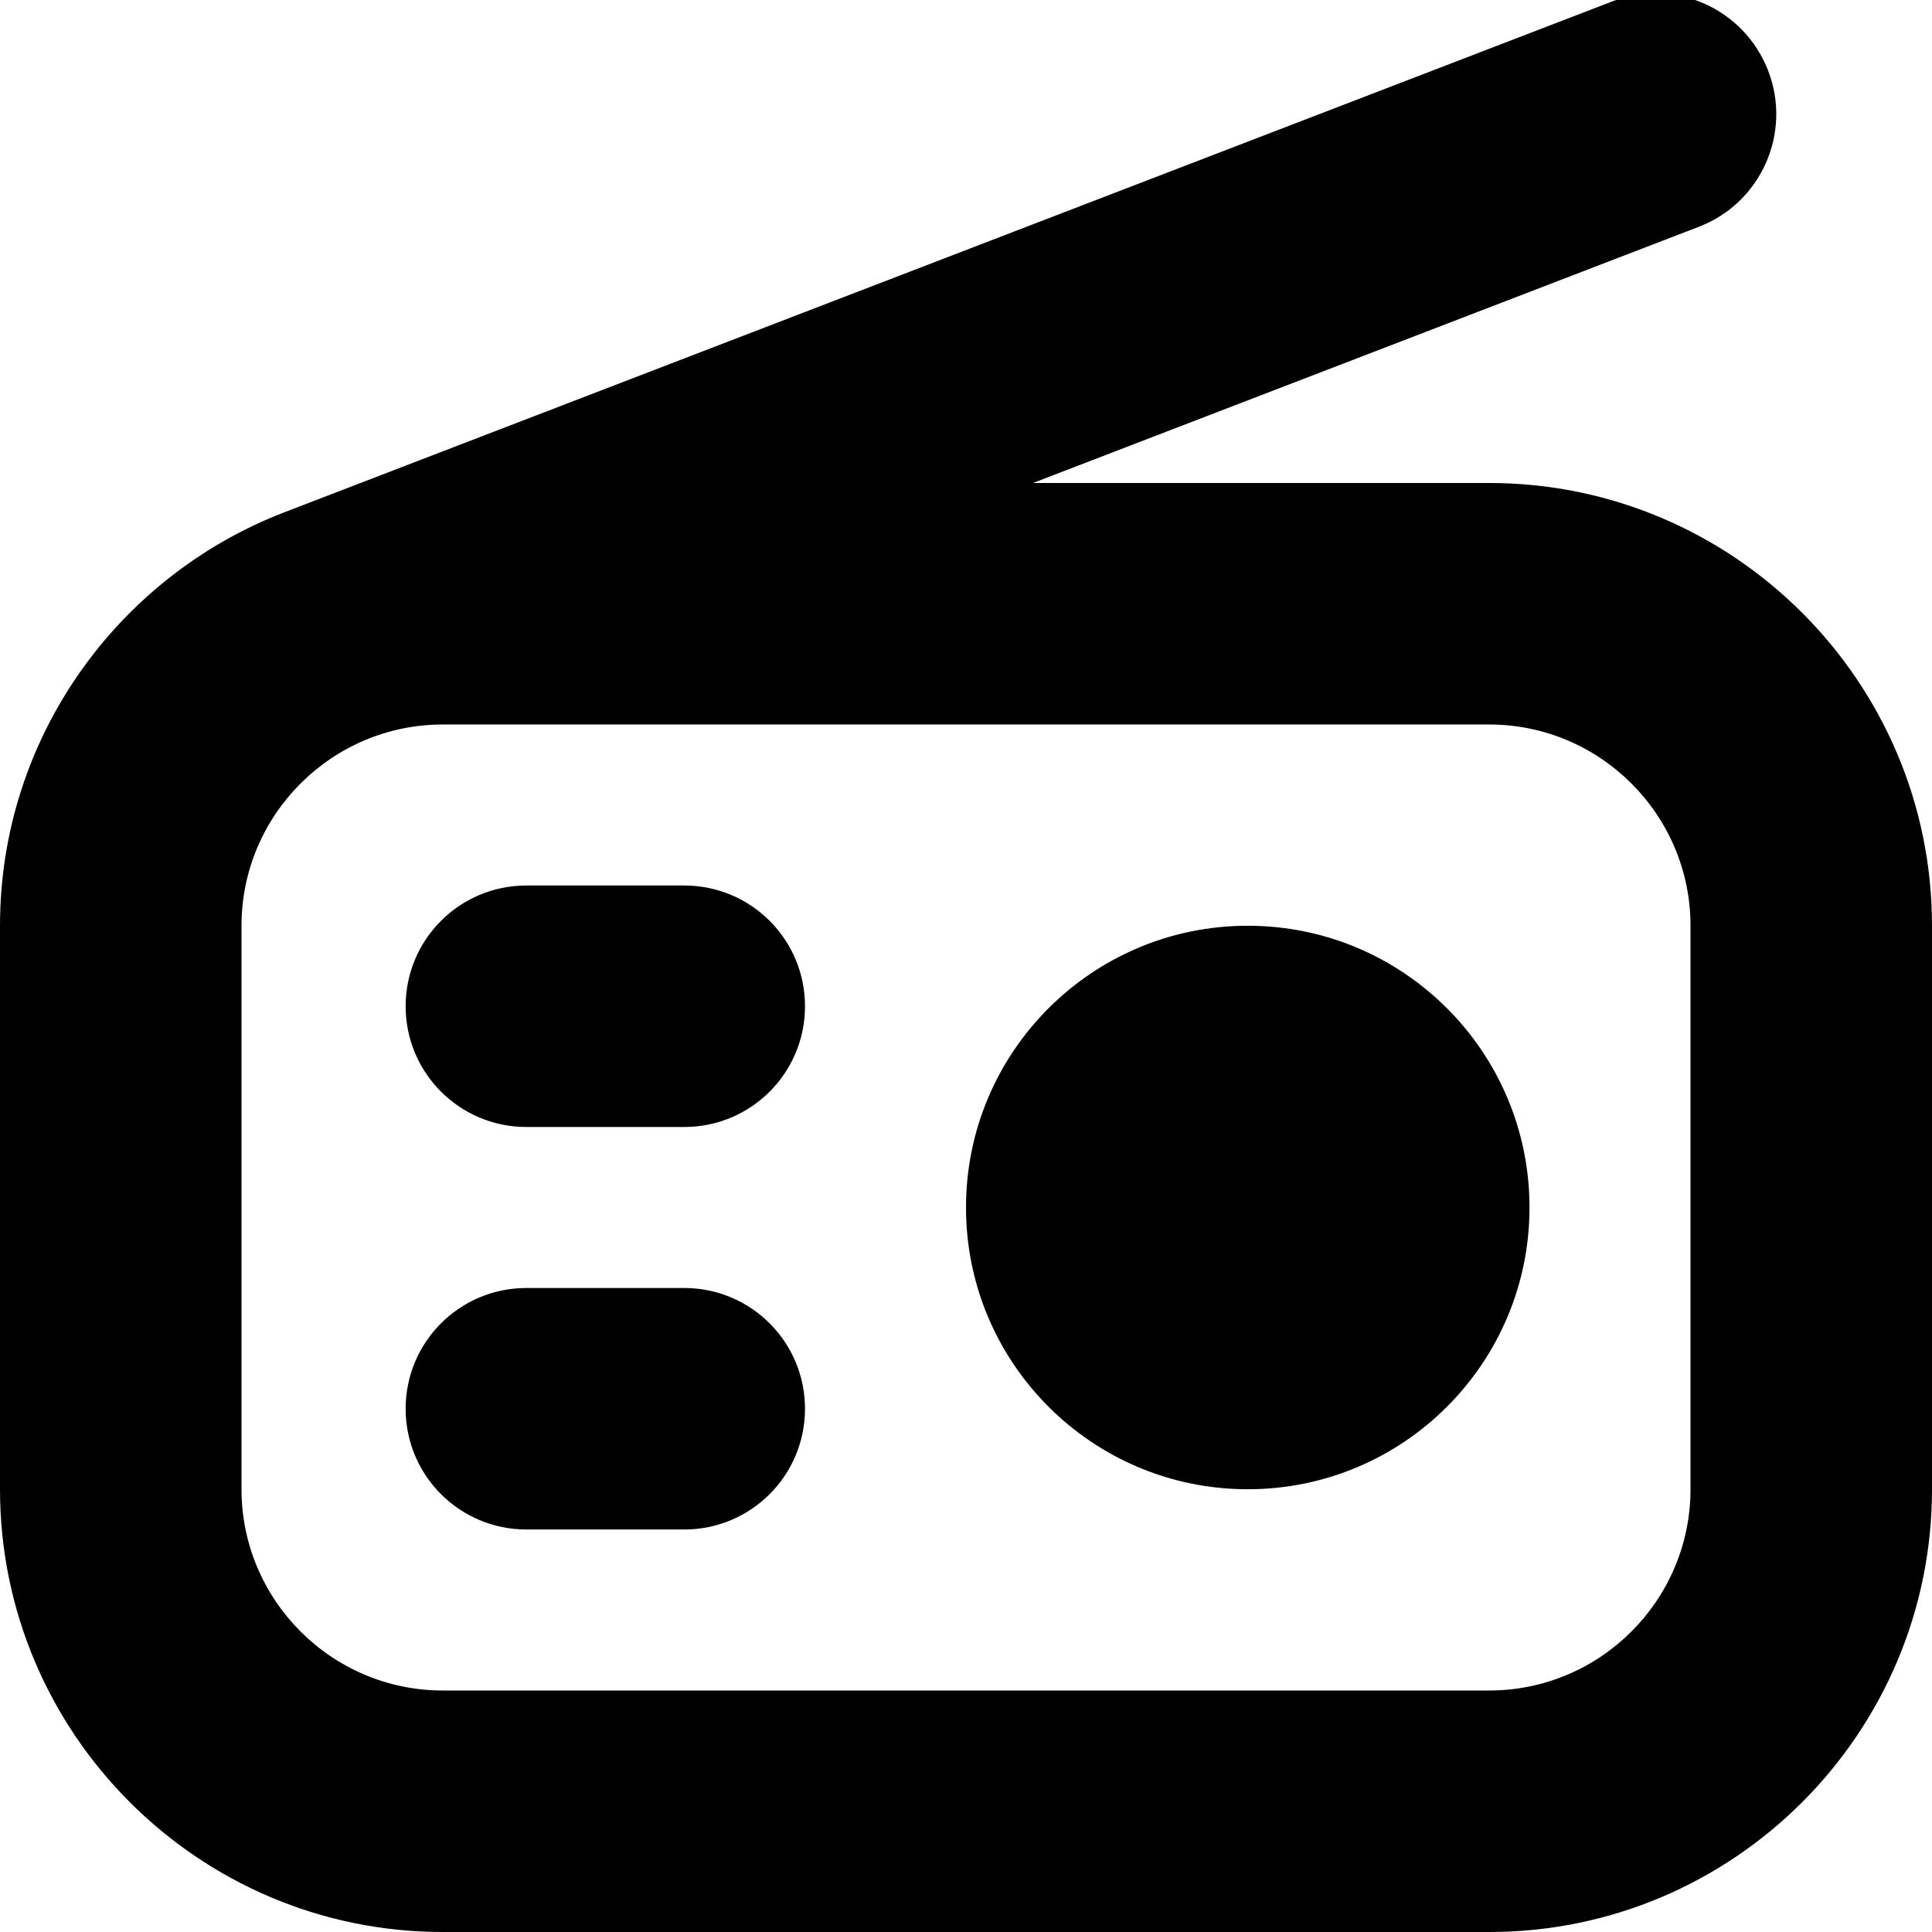
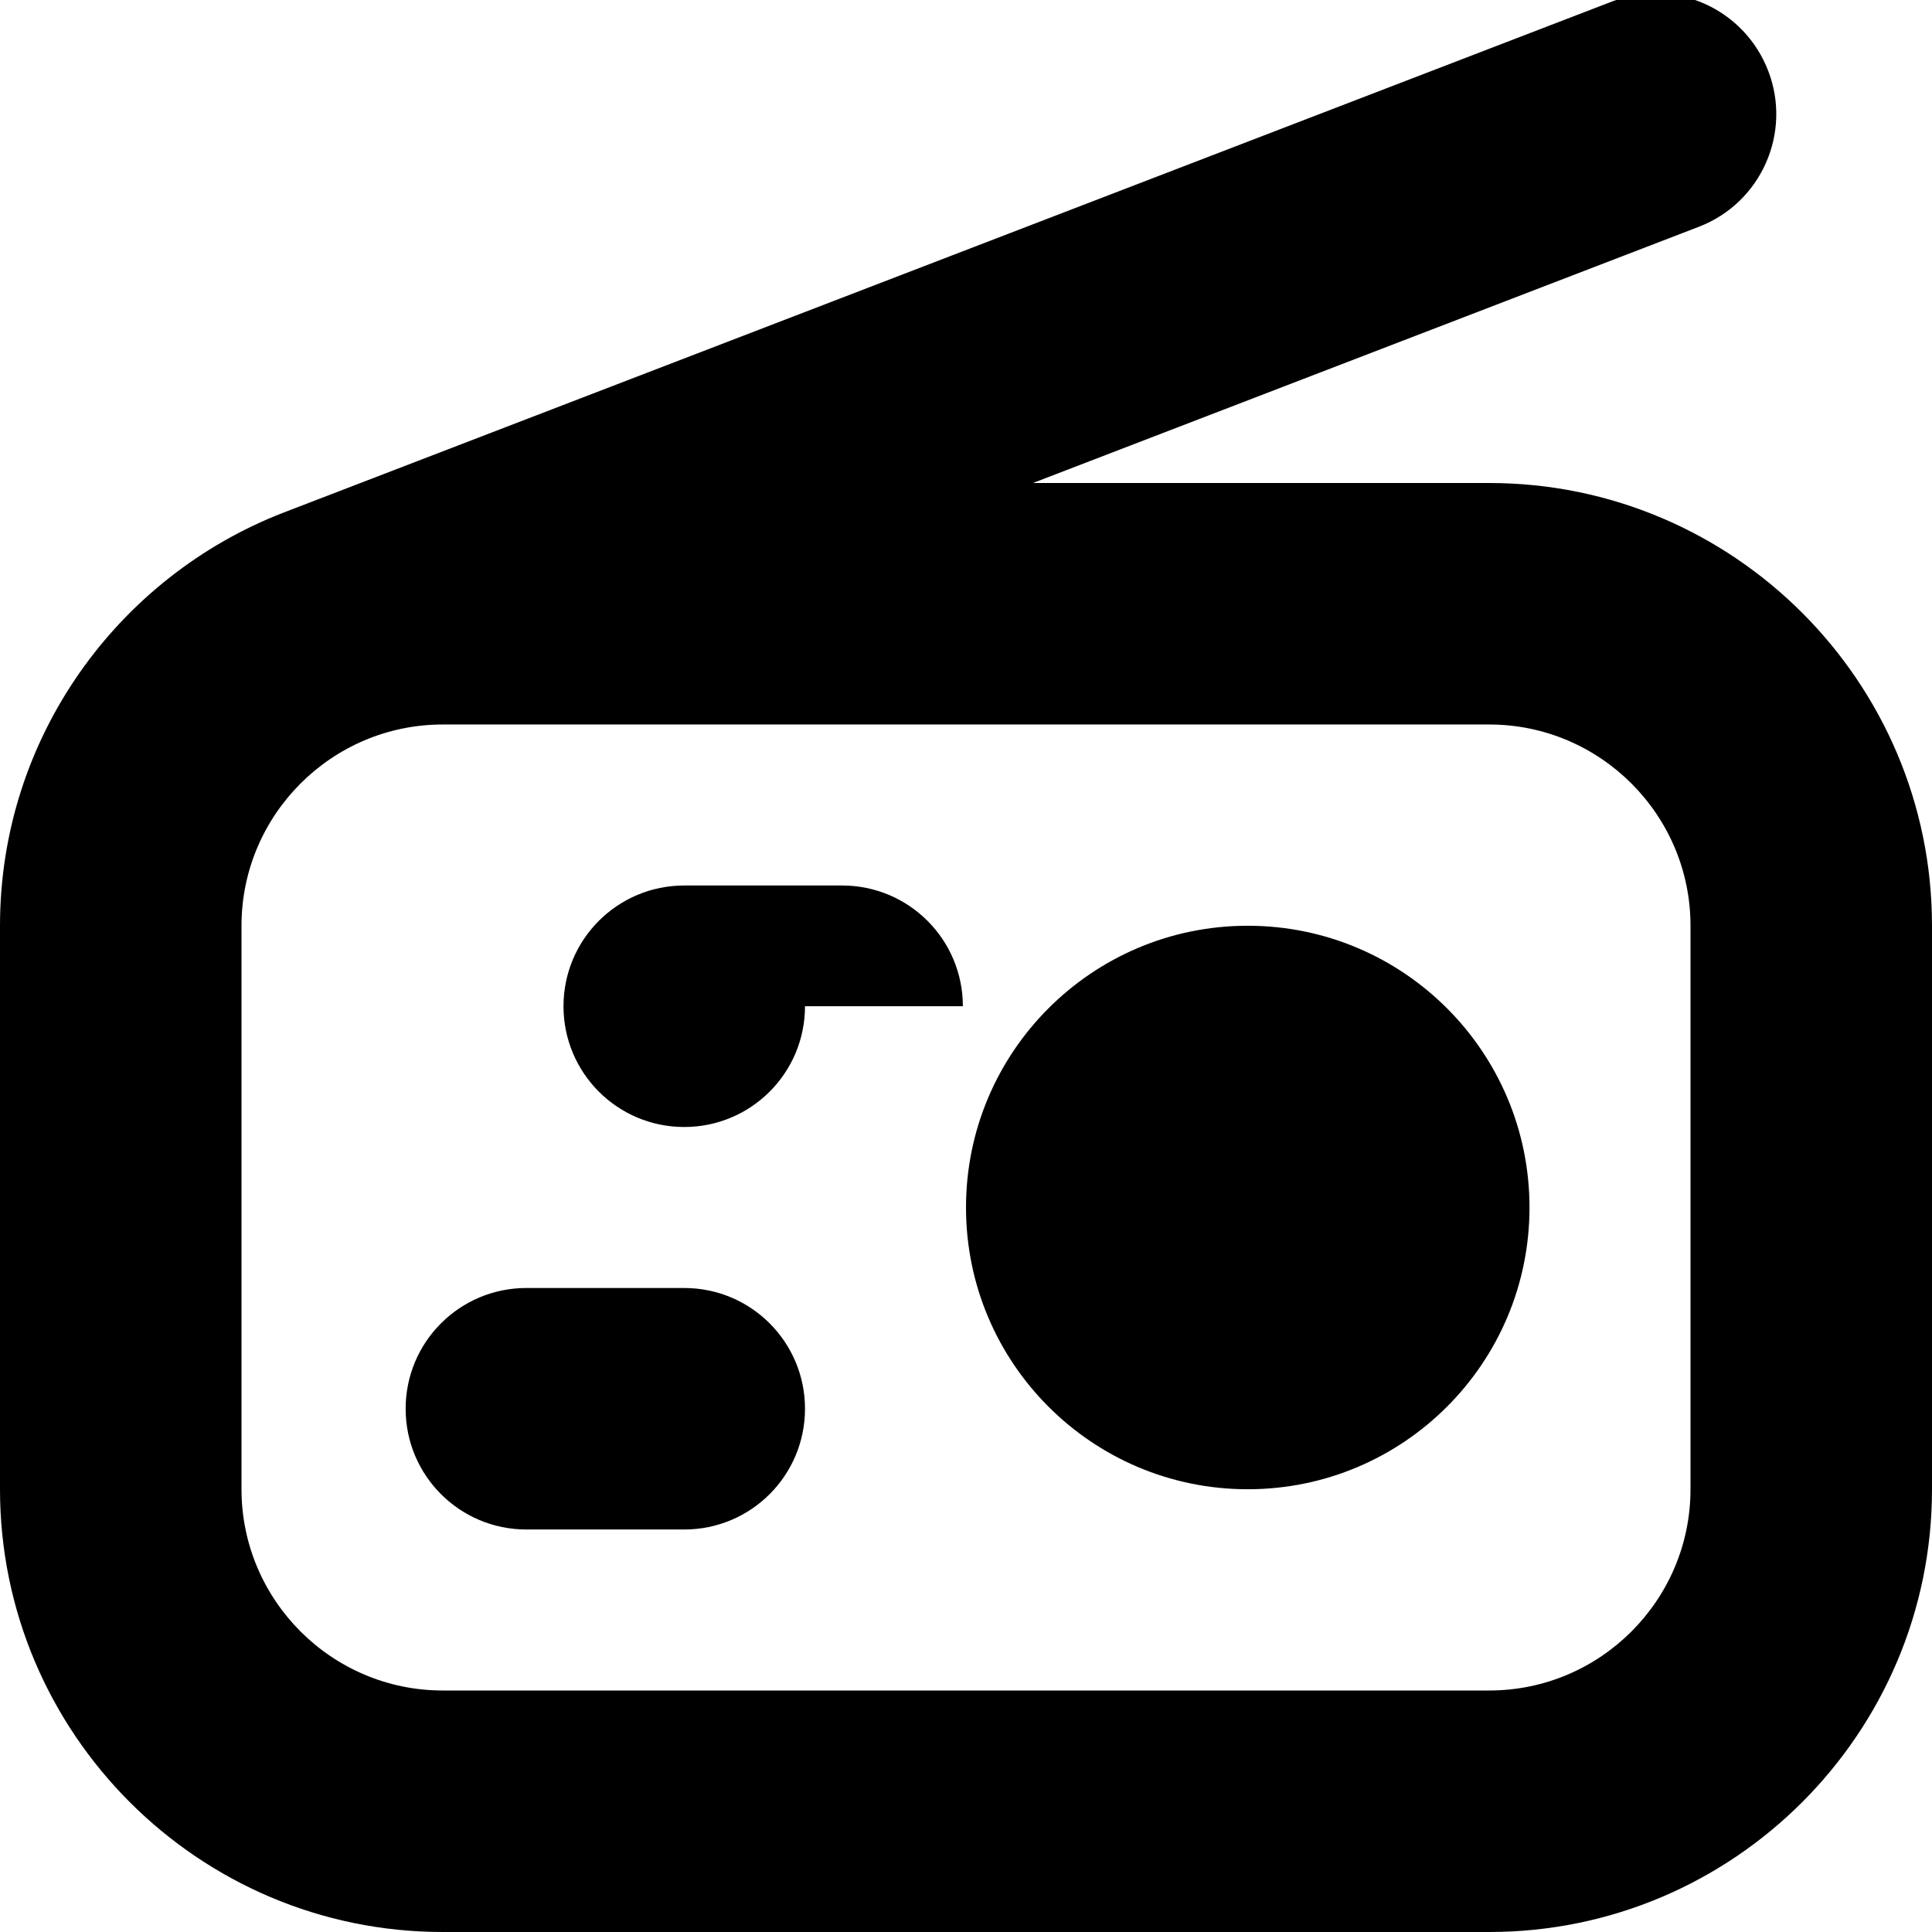
<svg xmlns="http://www.w3.org/2000/svg" id="Layer_1" data-name="Layer 1" viewBox="0 0 24 24">
-   <path d="m18.5,6h-5.668l8.272-3.183c.773-.297,1.159-1.166.861-1.938-.298-.773-1.163-1.16-1.938-.861L3.524,6.367c-2.059.796-3.524,2.796-3.524,5.133v7c0,3.033,2.467,5.5,5.5,5.5h13c3.033,0,5.5-2.467,5.5-5.5v-7c0-3.033-2.467-5.5-5.5-5.5Zm2.5,12.5c0,1.378-1.122,2.5-2.5,2.5H5.5c-1.378,0-2.5-1.122-2.5-2.5v-7c0-1.378,1.122-2.5,2.5-2.5h13c1.378,0,2.5,1.122,2.5,2.5v7Zm-11-1c0,.829-.671,1.5-1.5,1.5h-1.961c-.829,0-1.5-.671-1.5-1.5s.671-1.5,1.5-1.5h1.961c.829,0,1.5.671,1.5,1.5Zm0-5c0,.829-.671,1.5-1.5,1.5h-1.961c-.829,0-1.5-.671-1.5-1.5s.671-1.5,1.5-1.5h1.961c.829,0,1.5.671,1.5,1.5Zm9,2.5c0,1.933-1.567,3.5-3.5,3.5s-3.5-1.567-3.5-3.5,1.567-3.5,3.5-3.5,3.5,1.567,3.5,3.5Z" />
+   <path d="m18.5,6h-5.668l8.272-3.183c.773-.297,1.159-1.166.861-1.938-.298-.773-1.163-1.16-1.938-.861L3.524,6.367c-2.059.796-3.524,2.796-3.524,5.133v7c0,3.033,2.467,5.5,5.5,5.5h13c3.033,0,5.5-2.467,5.5-5.5v-7c0-3.033-2.467-5.5-5.5-5.5Zm2.5,12.5c0,1.378-1.122,2.5-2.5,2.5H5.5c-1.378,0-2.5-1.122-2.5-2.5v-7c0-1.378,1.122-2.5,2.5-2.5h13c1.378,0,2.5,1.122,2.5,2.5v7Zm-11-1c0,.829-.671,1.5-1.5,1.5h-1.961c-.829,0-1.5-.671-1.5-1.5s.671-1.5,1.5-1.5h1.961c.829,0,1.5.671,1.5,1.5Zm0-5c0,.829-.671,1.5-1.5,1.5c-.829,0-1.5-.671-1.5-1.5s.671-1.5,1.5-1.5h1.961c.829,0,1.5.671,1.5,1.5Zm9,2.5c0,1.933-1.567,3.5-3.5,3.5s-3.5-1.567-3.5-3.5,1.567-3.5,3.5-3.5,3.5,1.567,3.5,3.5Z" />
</svg>